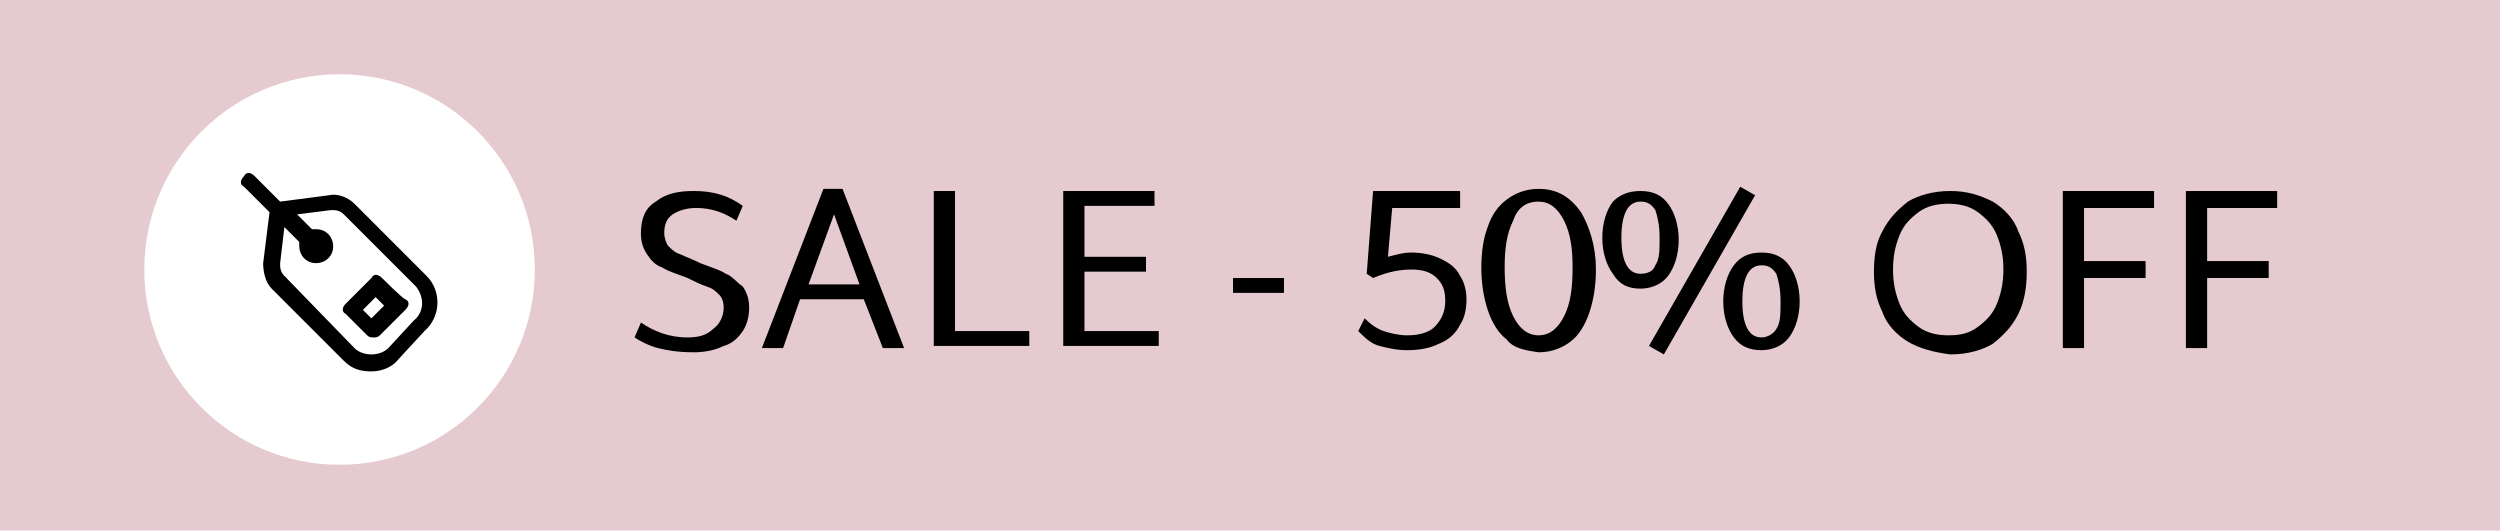
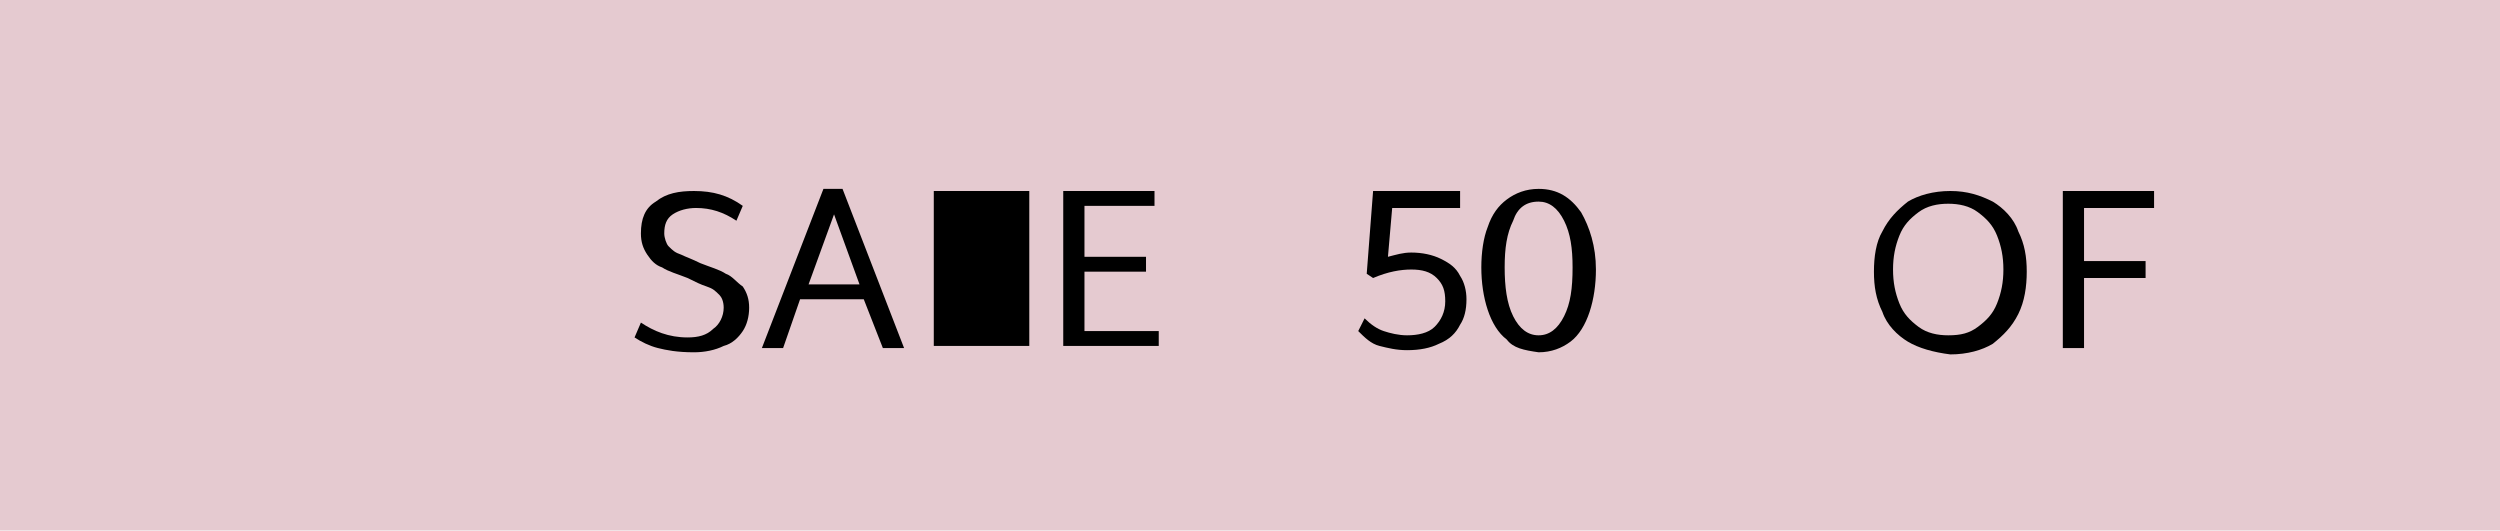
<svg xmlns="http://www.w3.org/2000/svg" version="1.1" id="Layer_1" x="0px" y="0px" viewBox="0 0 117.8 25" style="enable-background:new 0 0 117.8 25;" xml:space="preserve">
  <style type="text/css">
	.st0{fill:#E5CAD0;}
	.st1{fill:#FFFFFF;}
</style>
  <rect class="st0" width="117.8" height="25" />
-   <circle class="st1" cx="16" cy="12.7" r="9.2" />
  <g>
-     <path d="M20.1,13l-3.4-3.4c-0.3-0.3-0.8-0.5-1.2-0.4l-2.3,0.3L12,8.3c-0.2-0.2-0.4-0.2-0.5,0c-0.2,0.2-0.2,0.4,0,0.5l1.2,1.2   l-0.3,2.4c0,0.4,0.1,0.9,0.4,1.2l3.4,3.4c0.4,0.4,0.8,0.5,1.3,0.5h0c0.5,0,1-0.2,1.3-0.6l1.2-1.3C20.8,14.9,20.8,13.7,20.1,13   L20.1,13z M19.5,15.1l-1.2,1.3c-0.2,0.2-0.5,0.3-0.8,0.3h0c-0.3,0-0.6-0.1-0.8-0.3L13.4,13c-0.2-0.2-0.2-0.4-0.2-0.6l0.2-1.7   l0.7,0.7c0,0.1,0,0.1,0,0.2c0,0.4,0.3,0.8,0.8,0.8c0.4,0,0.8-0.3,0.8-0.8c0-0.4-0.3-0.8-0.8-0.8c-0.1,0-0.1,0-0.2,0l-0.7-0.7   l1.6-0.2l0,0c0.2,0,0.4,0,0.6,0.2l3.4,3.4C20,14,20,14.7,19.5,15.1L19.5,15.1z M18,13.1c-0.2-0.2-0.4-0.2-0.5,0l-1.2,1.2   c-0.2,0.2-0.2,0.4,0,0.5l1,1c0.1,0.1,0.2,0.1,0.3,0.1c0.1,0,0.2,0,0.3-0.1l1.2-1.2c0.2-0.2,0.2-0.4,0-0.5C19,14.1,18,13.1,18,13.1z    M17.5,15l-0.4-0.4l0.6-0.6l0.4,0.4C18.2,14.3,17.5,15,17.5,15z" />
-   </g>
+     </g>
  <g>
    <path d="M31,16.4c-0.4-0.1-0.8-0.3-1.1-0.5l0.3-0.7c0.6,0.4,1.3,0.7,2.2,0.7c0.5,0,0.9-0.1,1.2-0.4c0.3-0.2,0.5-0.6,0.5-1   c0-0.3-0.1-0.5-0.2-0.6c-0.2-0.2-0.3-0.3-0.6-0.4s-0.5-0.2-0.9-0.4c-0.5-0.2-0.9-0.3-1.2-0.5c-0.3-0.1-0.5-0.3-0.7-0.6   c-0.2-0.3-0.3-0.6-0.3-1c0-0.7,0.2-1.2,0.7-1.5c0.5-0.4,1.1-0.5,1.8-0.5c0.9,0,1.6,0.2,2.3,0.7l-0.3,0.7c-0.6-0.4-1.2-0.6-1.9-0.6   c-0.4,0-0.8,0.1-1.1,0.3c-0.3,0.2-0.4,0.5-0.4,0.9c0,0.2,0.1,0.5,0.2,0.6c0.2,0.2,0.3,0.3,0.6,0.4c0.2,0.1,0.5,0.2,0.9,0.4   c0.5,0.2,0.9,0.3,1.2,0.5c0.3,0.1,0.5,0.4,0.8,0.6c0.2,0.3,0.3,0.6,0.3,1c0,0.4-0.1,0.8-0.3,1.1c-0.2,0.3-0.5,0.6-0.9,0.7   c-0.4,0.2-0.9,0.3-1.4,0.3C31.9,16.6,31.4,16.5,31,16.4z" />
    <path d="M40.7,14.1h-3l-0.8,2.3h-1l2.9-7.5h0.9l2.9,7.5h-1L40.7,14.1z M40.5,13.4l-1.2-3.3l-1.2,3.3H40.5z" />
-     <path d="M48.5,15.6v0.7H44V9h1v6.6H48.5z" />
+     <path d="M48.5,15.6v0.7H44V9h1H48.5z" />
    <path d="M54.6,15.6v0.7h-4.5V9h4.3v0.7h-3.3v2.4h2.9v0.7h-2.9v2.8H54.6z" />
-     <path d="M58.1,13.1h2.4v0.7h-2.4V13.1z" />
    <path d="M67.9,12.2c0.4,0.2,0.7,0.4,0.9,0.8c0.2,0.3,0.3,0.7,0.3,1.1c0,0.5-0.1,0.9-0.3,1.2c-0.2,0.4-0.5,0.7-1,0.9   c-0.4,0.2-0.9,0.3-1.5,0.3c-0.5,0-0.9-0.1-1.3-0.2c-0.4-0.1-0.7-0.4-1-0.7l0.3-0.6c0.3,0.3,0.6,0.5,0.9,0.6   c0.3,0.1,0.7,0.2,1.1,0.2c0.5,0,1-0.1,1.3-0.4c0.3-0.3,0.5-0.7,0.5-1.2c0-0.5-0.1-0.8-0.4-1.1c-0.3-0.3-0.7-0.4-1.2-0.4   c-0.5,0-1.1,0.1-1.8,0.4l-0.3-0.2L64.7,9h4.1v0.8h-3.2l-0.2,2.3c0.4-0.1,0.7-0.2,1.1-0.2C67,11.9,67.5,12,67.9,12.2z" />
    <path d="M71,16c-0.4-0.3-0.7-0.8-0.9-1.4c-0.2-0.6-0.3-1.3-0.3-2c0-0.7,0.1-1.4,0.3-1.9c0.2-0.6,0.5-1,0.9-1.3   c0.4-0.3,0.9-0.5,1.5-0.5c0.9,0,1.5,0.4,2,1.1c0.4,0.7,0.7,1.6,0.7,2.7c0,0.7-0.1,1.4-0.3,2c-0.2,0.6-0.5,1.1-0.9,1.4   c-0.4,0.3-0.9,0.5-1.5,0.5C71.8,16.5,71.3,16.4,71,16z M73.7,14.9c0.3-0.6,0.4-1.3,0.4-2.3c0-0.9-0.1-1.6-0.4-2.2   c-0.3-0.6-0.7-0.9-1.2-0.9c-0.6,0-1,0.3-1.2,0.9c-0.3,0.6-0.4,1.3-0.4,2.2c0,0.9,0.1,1.7,0.4,2.3c0.3,0.6,0.7,0.9,1.2,0.9   C73,15.8,73.4,15.5,73.7,14.9z" />
-     <path d="M76,12.9c-0.3-0.4-0.5-1-0.5-1.7c0-0.7,0.2-1.3,0.5-1.7C76.3,9.2,76.7,9,77.3,9c0.6,0,1,0.2,1.3,0.6c0.3,0.4,0.5,1,0.5,1.7   c0,0.7-0.2,1.3-0.5,1.7c-0.3,0.4-0.8,0.6-1.3,0.6C76.7,13.6,76.3,13.4,76,12.9z M78,12.5c0.2-0.3,0.2-0.7,0.2-1.3   c0-0.6-0.1-1-0.2-1.3c-0.2-0.3-0.4-0.4-0.7-0.4c-0.6,0-0.9,0.6-0.9,1.7s0.3,1.7,0.9,1.7C77.6,12.9,77.9,12.8,78,12.5z M82.7,9.2   l-4.3,7.5l-0.7-0.4L82,8.8L82.7,9.2z M81.7,15.9c-0.3-0.4-0.5-1-0.5-1.7c0-0.7,0.2-1.3,0.5-1.7c0.3-0.4,0.7-0.6,1.3-0.6   c0.6,0,1,0.2,1.3,0.6c0.3,0.4,0.5,1,0.5,1.7c0,0.7-0.2,1.3-0.5,1.7c-0.3,0.4-0.8,0.6-1.3,0.6C82.4,16.5,82,16.3,81.7,15.9z    M83.7,15.5c0.2-0.3,0.2-0.7,0.2-1.3c0-0.6-0.1-1-0.2-1.3c-0.2-0.3-0.4-0.4-0.7-0.4c-0.6,0-0.9,0.6-0.9,1.7s0.3,1.7,0.9,1.7   C83.3,15.9,83.6,15.7,83.7,15.5z" />
    <path d="M89.9,16.1c-0.5-0.3-1-0.8-1.2-1.4c-0.3-0.6-0.4-1.2-0.4-1.9c0-0.7,0.1-1.4,0.4-1.9c0.3-0.6,0.7-1,1.2-1.4   c0.5-0.3,1.2-0.5,2-0.5c0.8,0,1.4,0.2,2,0.5c0.5,0.3,1,0.8,1.2,1.4c0.3,0.6,0.4,1.2,0.4,1.9c0,0.7-0.1,1.4-0.4,2   c-0.3,0.6-0.7,1-1.2,1.4c-0.5,0.3-1.2,0.5-2,0.5C91.1,16.6,90.4,16.4,89.9,16.1z M93.2,15.4c0.4-0.3,0.7-0.6,0.9-1.1   c0.2-0.5,0.3-1,0.3-1.6c0-0.6-0.1-1.1-0.3-1.6s-0.5-0.8-0.9-1.1c-0.4-0.3-0.9-0.4-1.4-0.4c-0.5,0-1,0.1-1.4,0.4   c-0.4,0.3-0.7,0.6-0.9,1.1c-0.2,0.5-0.3,1-0.3,1.6c0,0.6,0.1,1.1,0.3,1.6c0.2,0.5,0.5,0.8,0.9,1.1s0.9,0.4,1.4,0.4   C92.4,15.8,92.8,15.7,93.2,15.4z" />
    <path d="M98.2,9.8v2.5h2.9v0.8h-2.9v3.3h-1V9h4.3v0.8H98.2z" />
-     <path d="M104,9.8v2.5h2.9v0.8H104v3.3h-1V9h4.3v0.8H104z" />
  </g>
</svg>